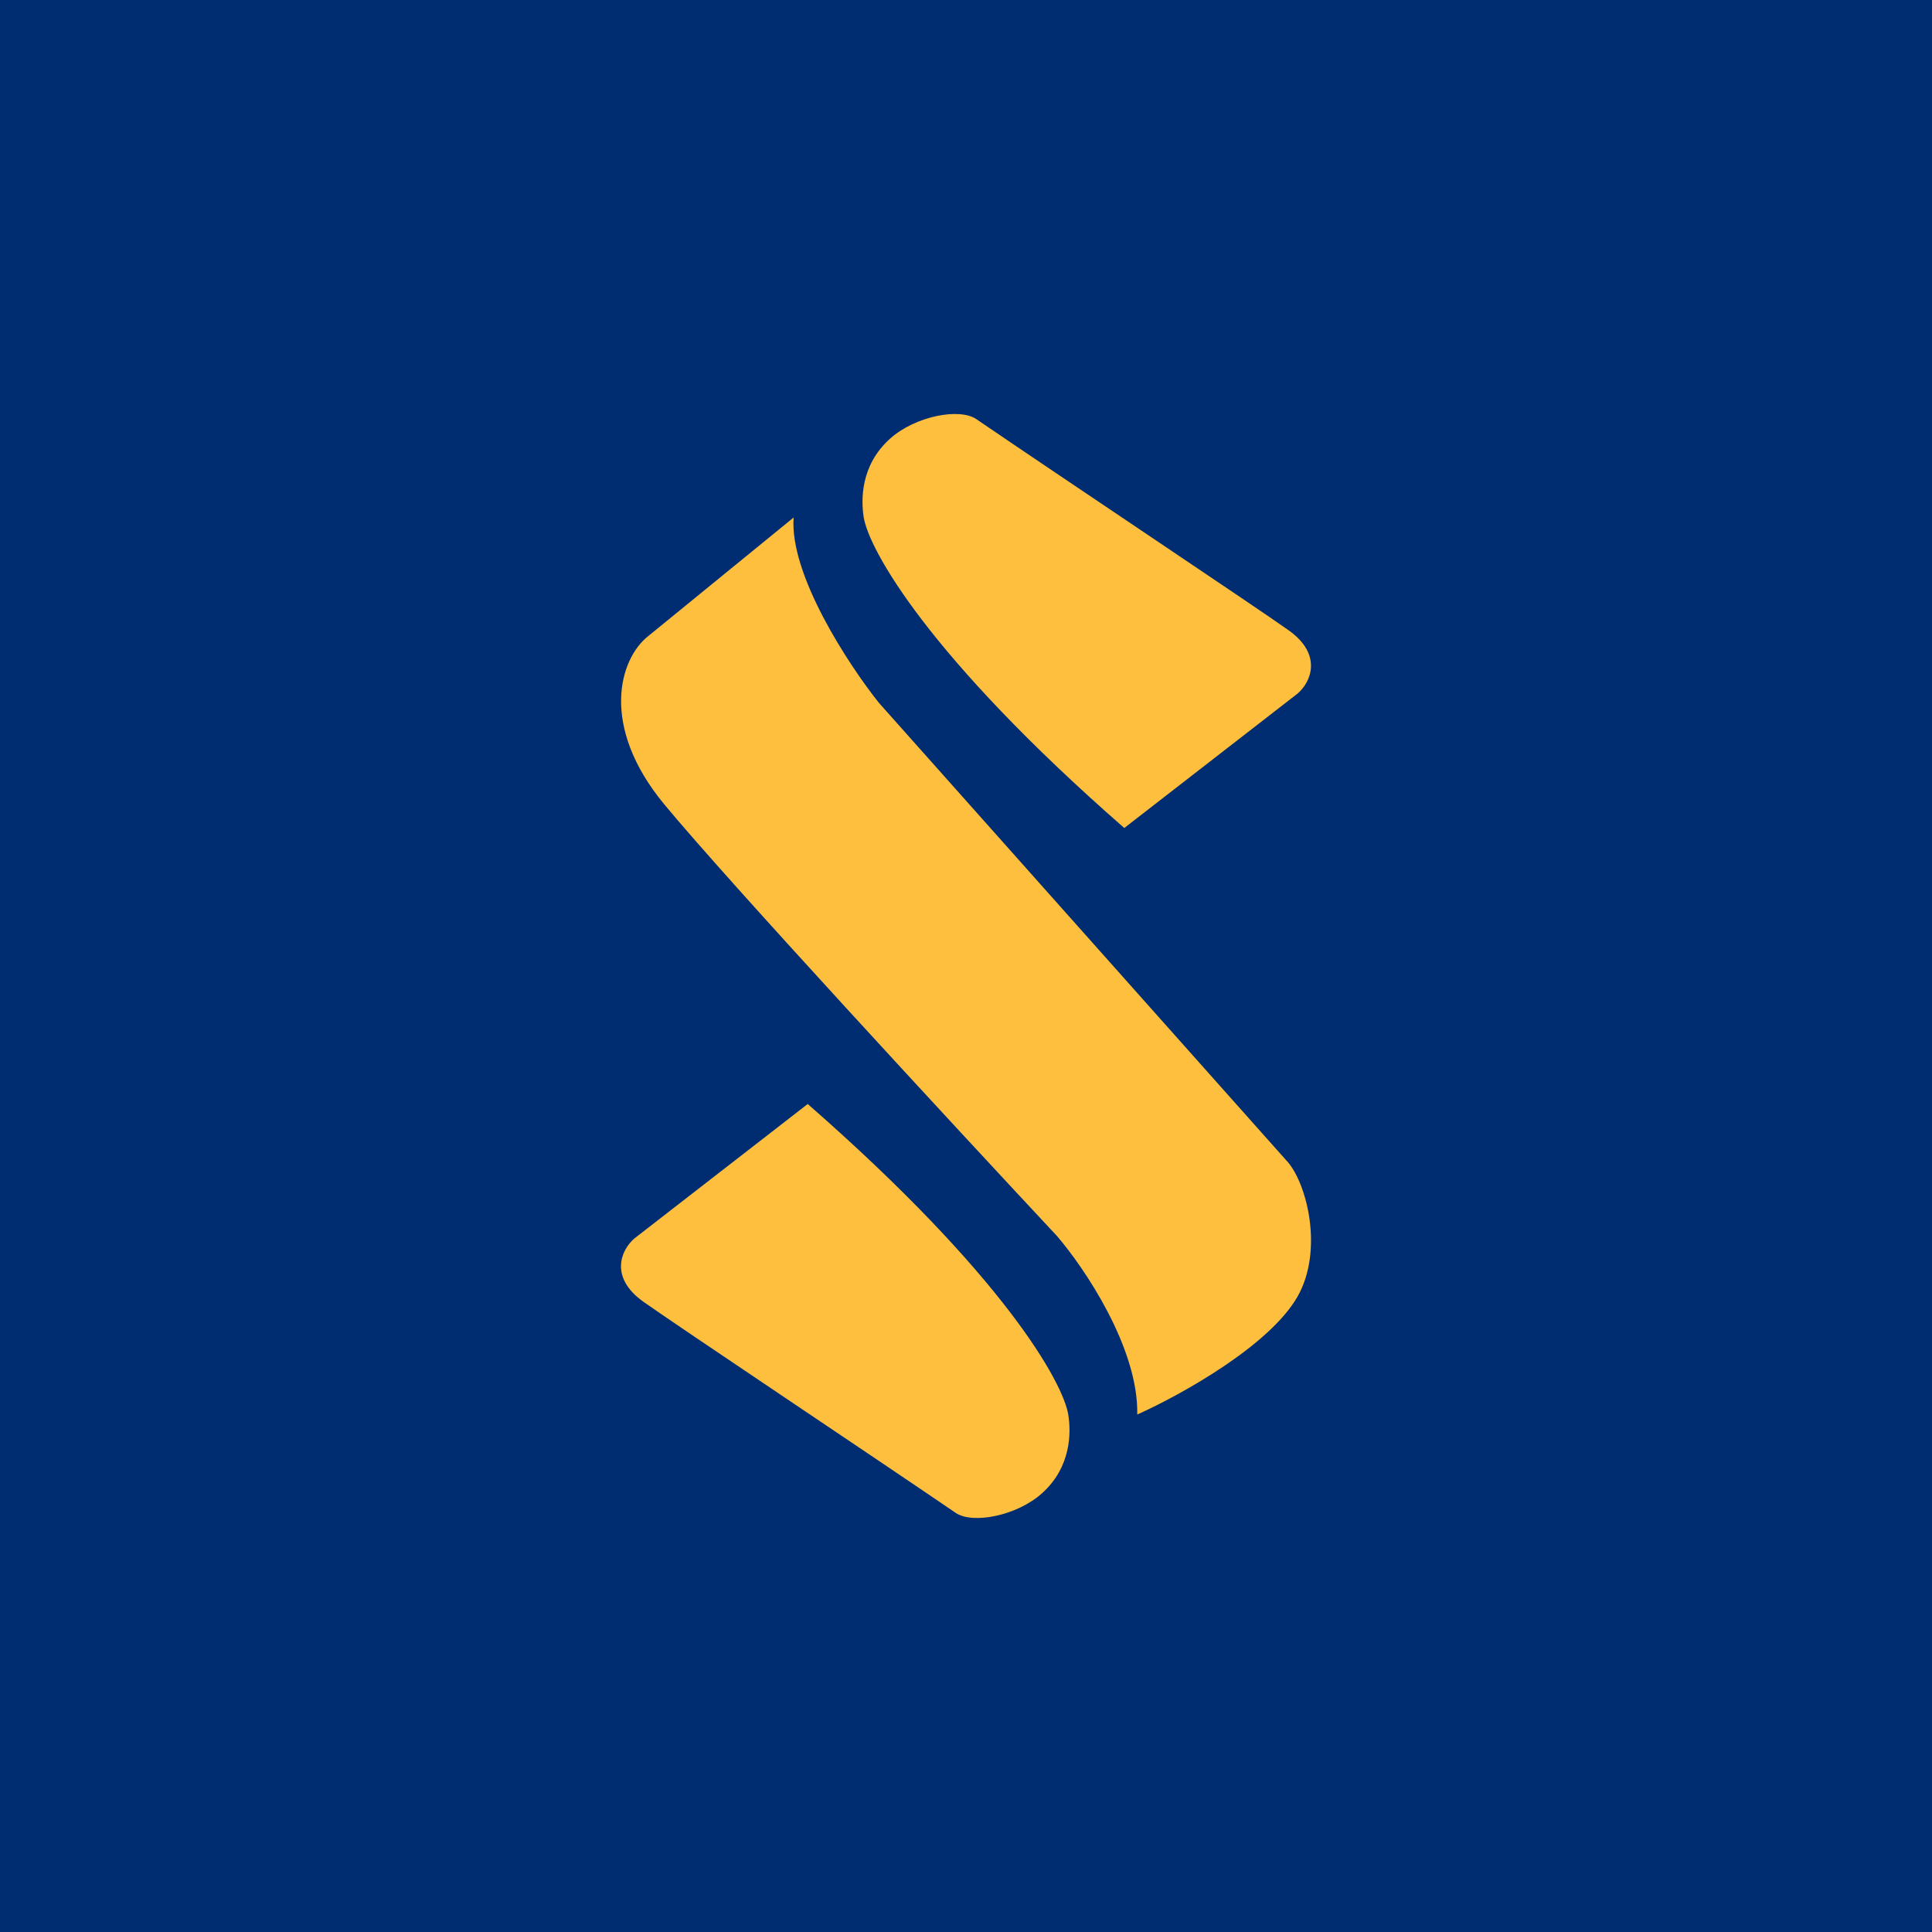
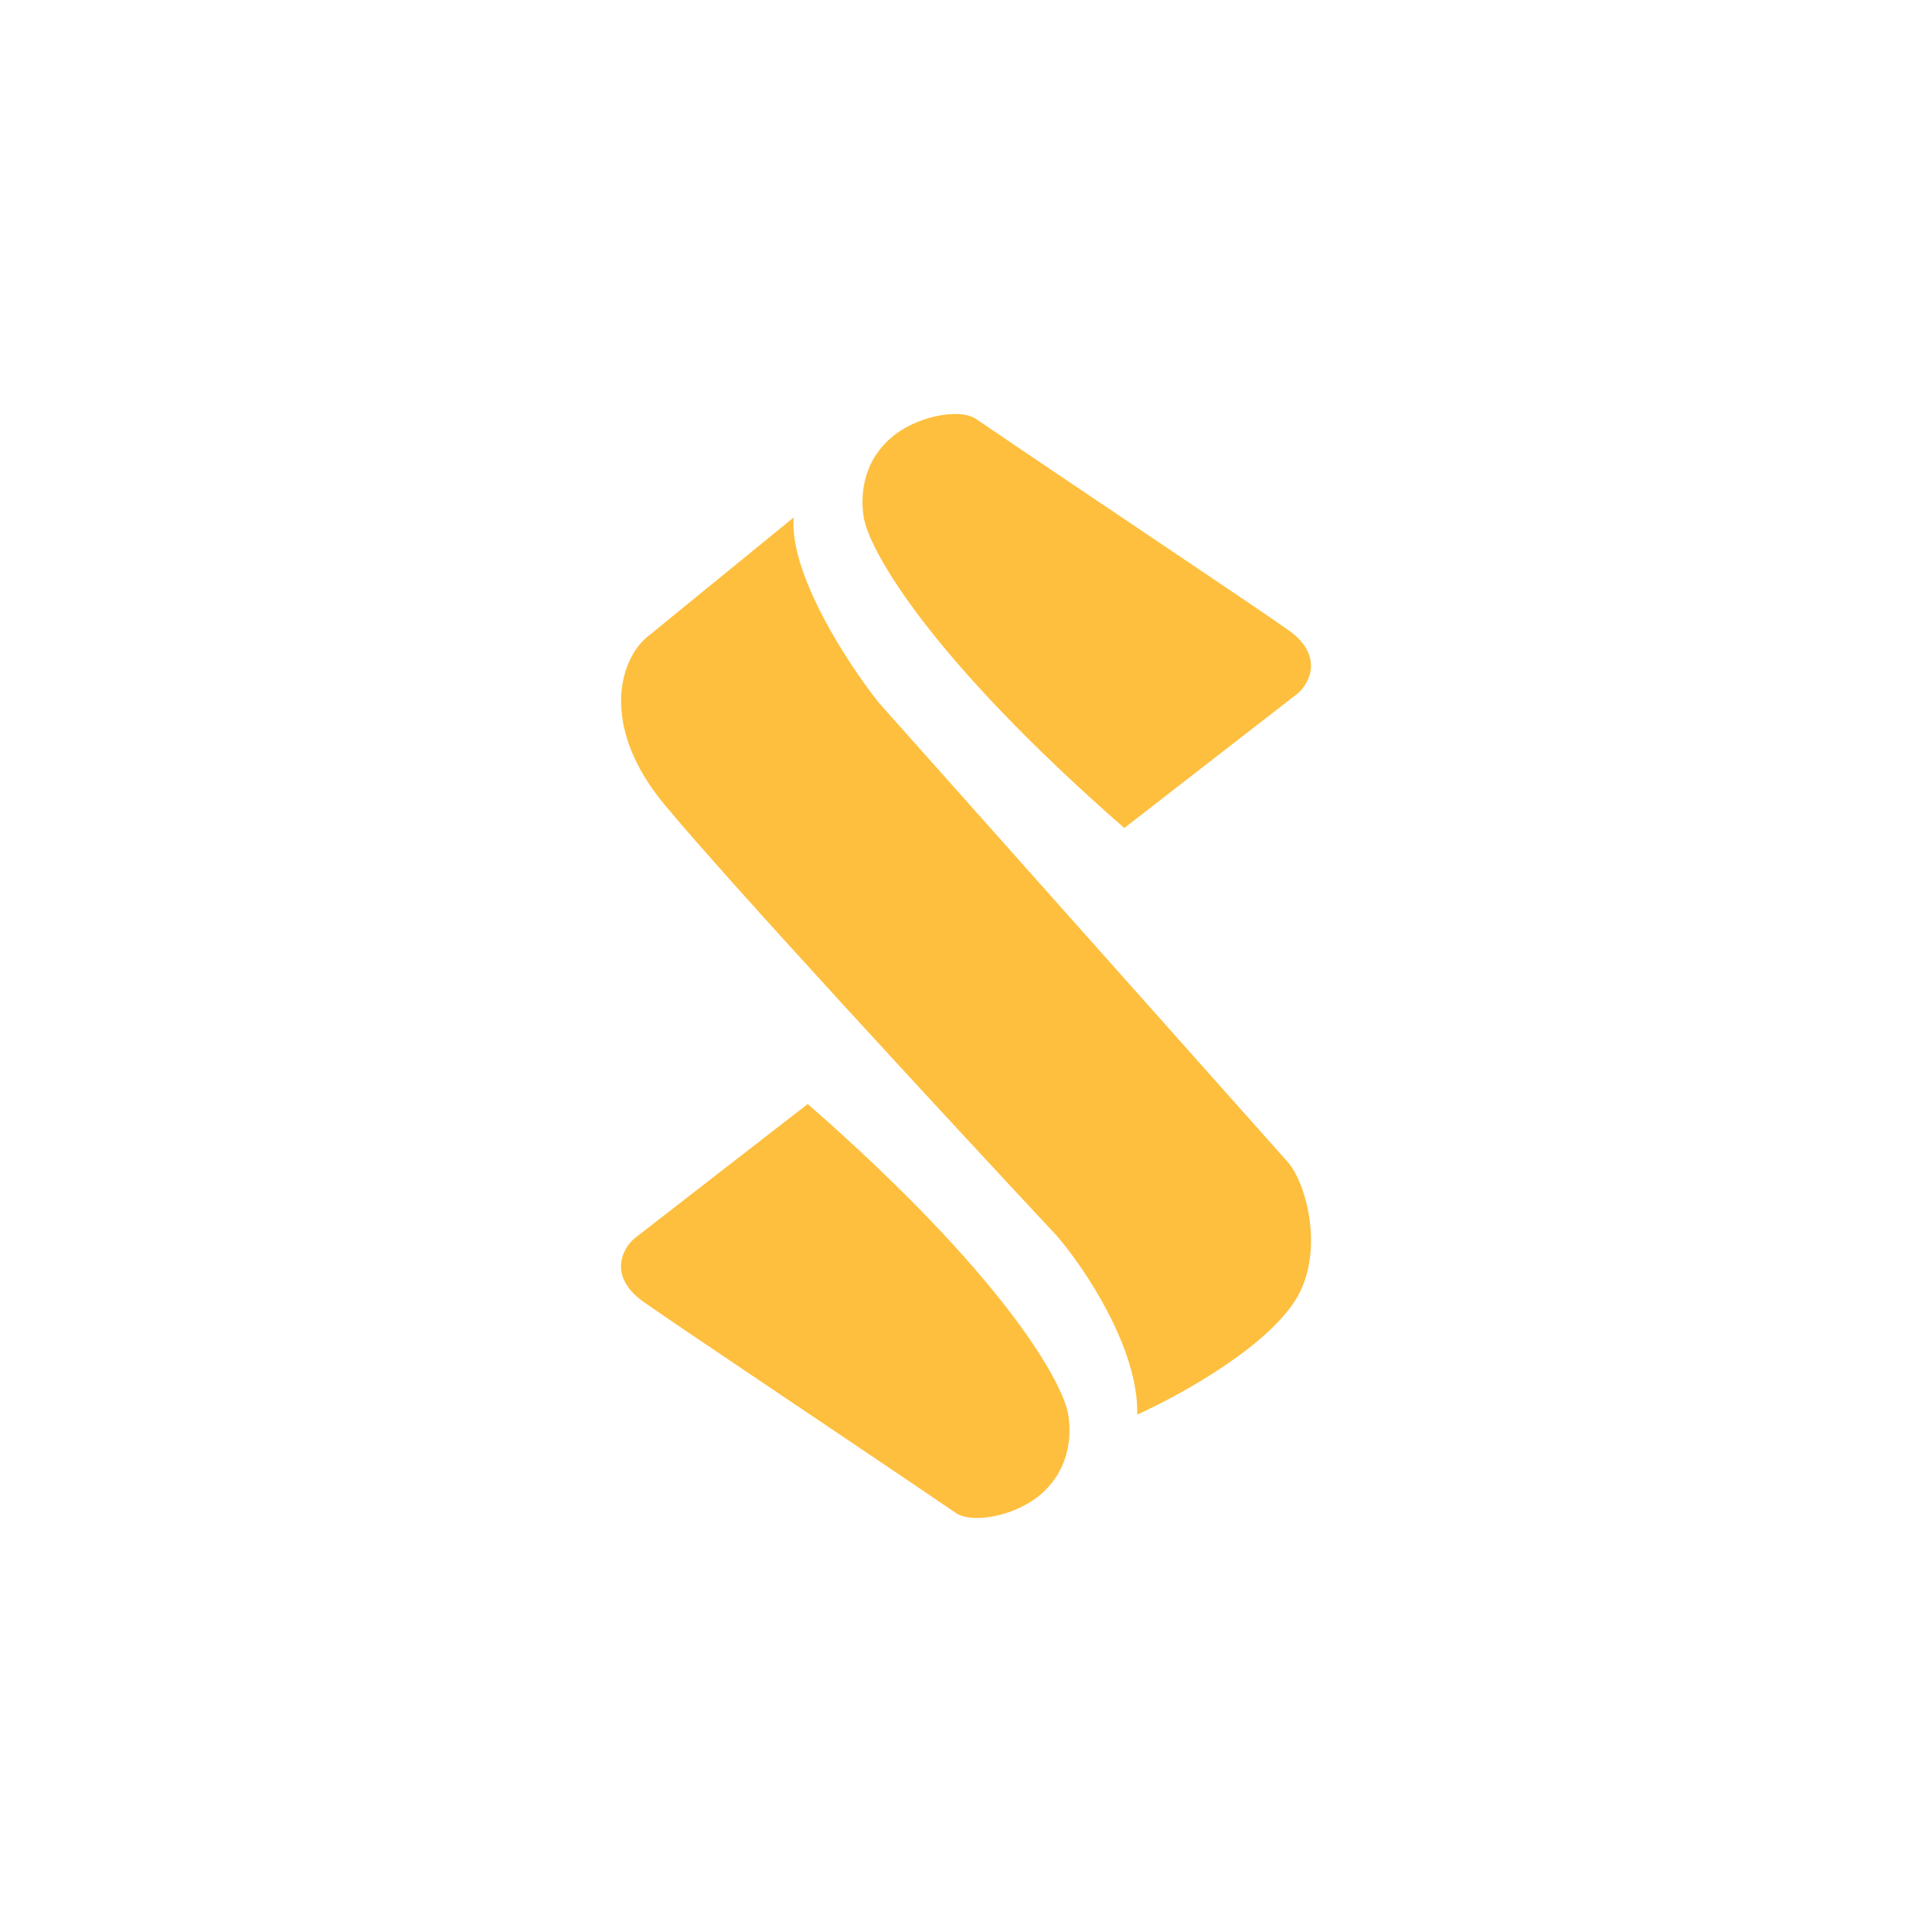
<svg xmlns="http://www.w3.org/2000/svg" width="56" height="56">
-   <path fill="#002D72" d="M0 0h56v56H0z" />
  <path d="M18.79 18.437L23.004 15c-.125 1.655 1.593 4.268 2.468 5.368l11.81 13.264c.56.58 1.067 2.444.404 3.806-.721 1.483-3.449 2.993-4.722 3.562.038-1.932-1.537-4.257-2.33-5.177-3.006-3.22-9.489-10.227-11.374-12.502-1.886-2.274-1.309-4.226-.47-4.884zM37.609 20.105L32.588 24c-5.7-4.983-7.41-8.086-7.554-9.014-.075-.484-.102-1.495.767-2.273.727-.651 2.007-.898 2.497-.565 2.598 1.772 8.074 5.425 9.055 6.122.98.696.658 1.492.256 1.835zM18.391 35.895L23.412 32c5.7 4.983 7.41 8.086 7.554 9.014.075.484.102 1.495-.767 2.273-.727.651-2.007.898-2.497.565-2.598-1.772-8.074-5.425-9.055-6.122-.98-.696-.659-1.492-.256-1.835z" fill="#FEBF3E" />
</svg>